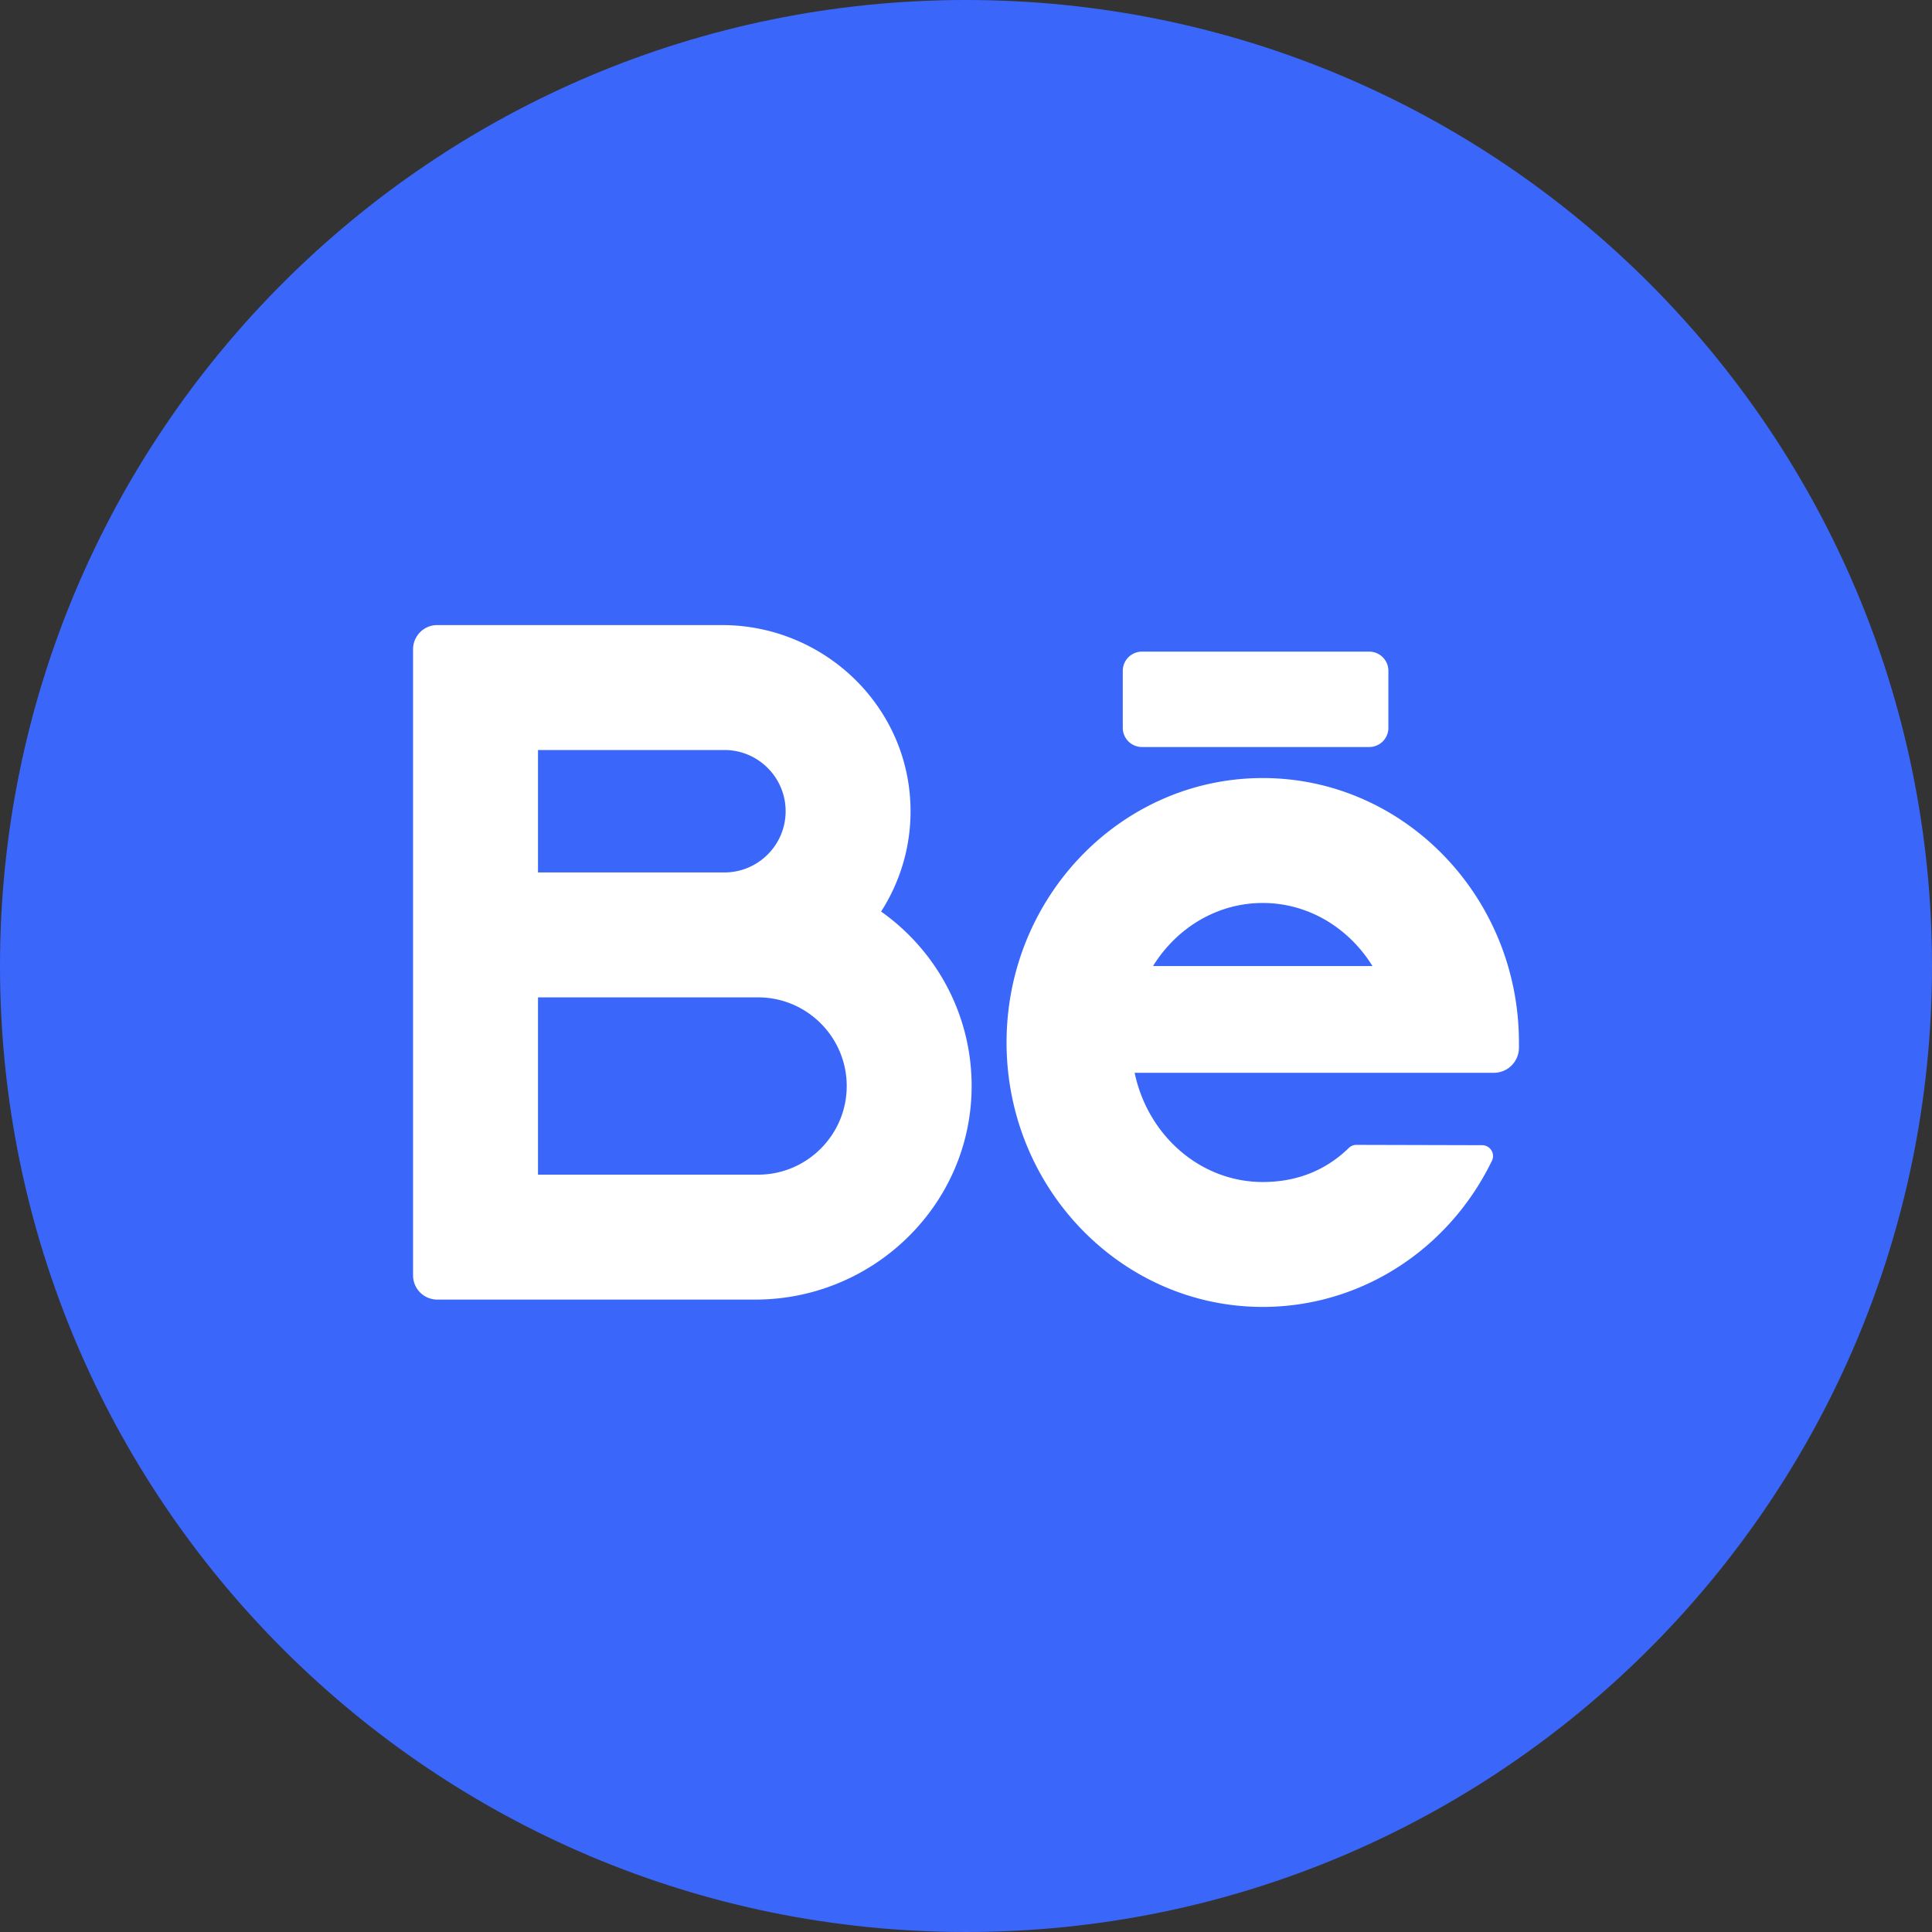
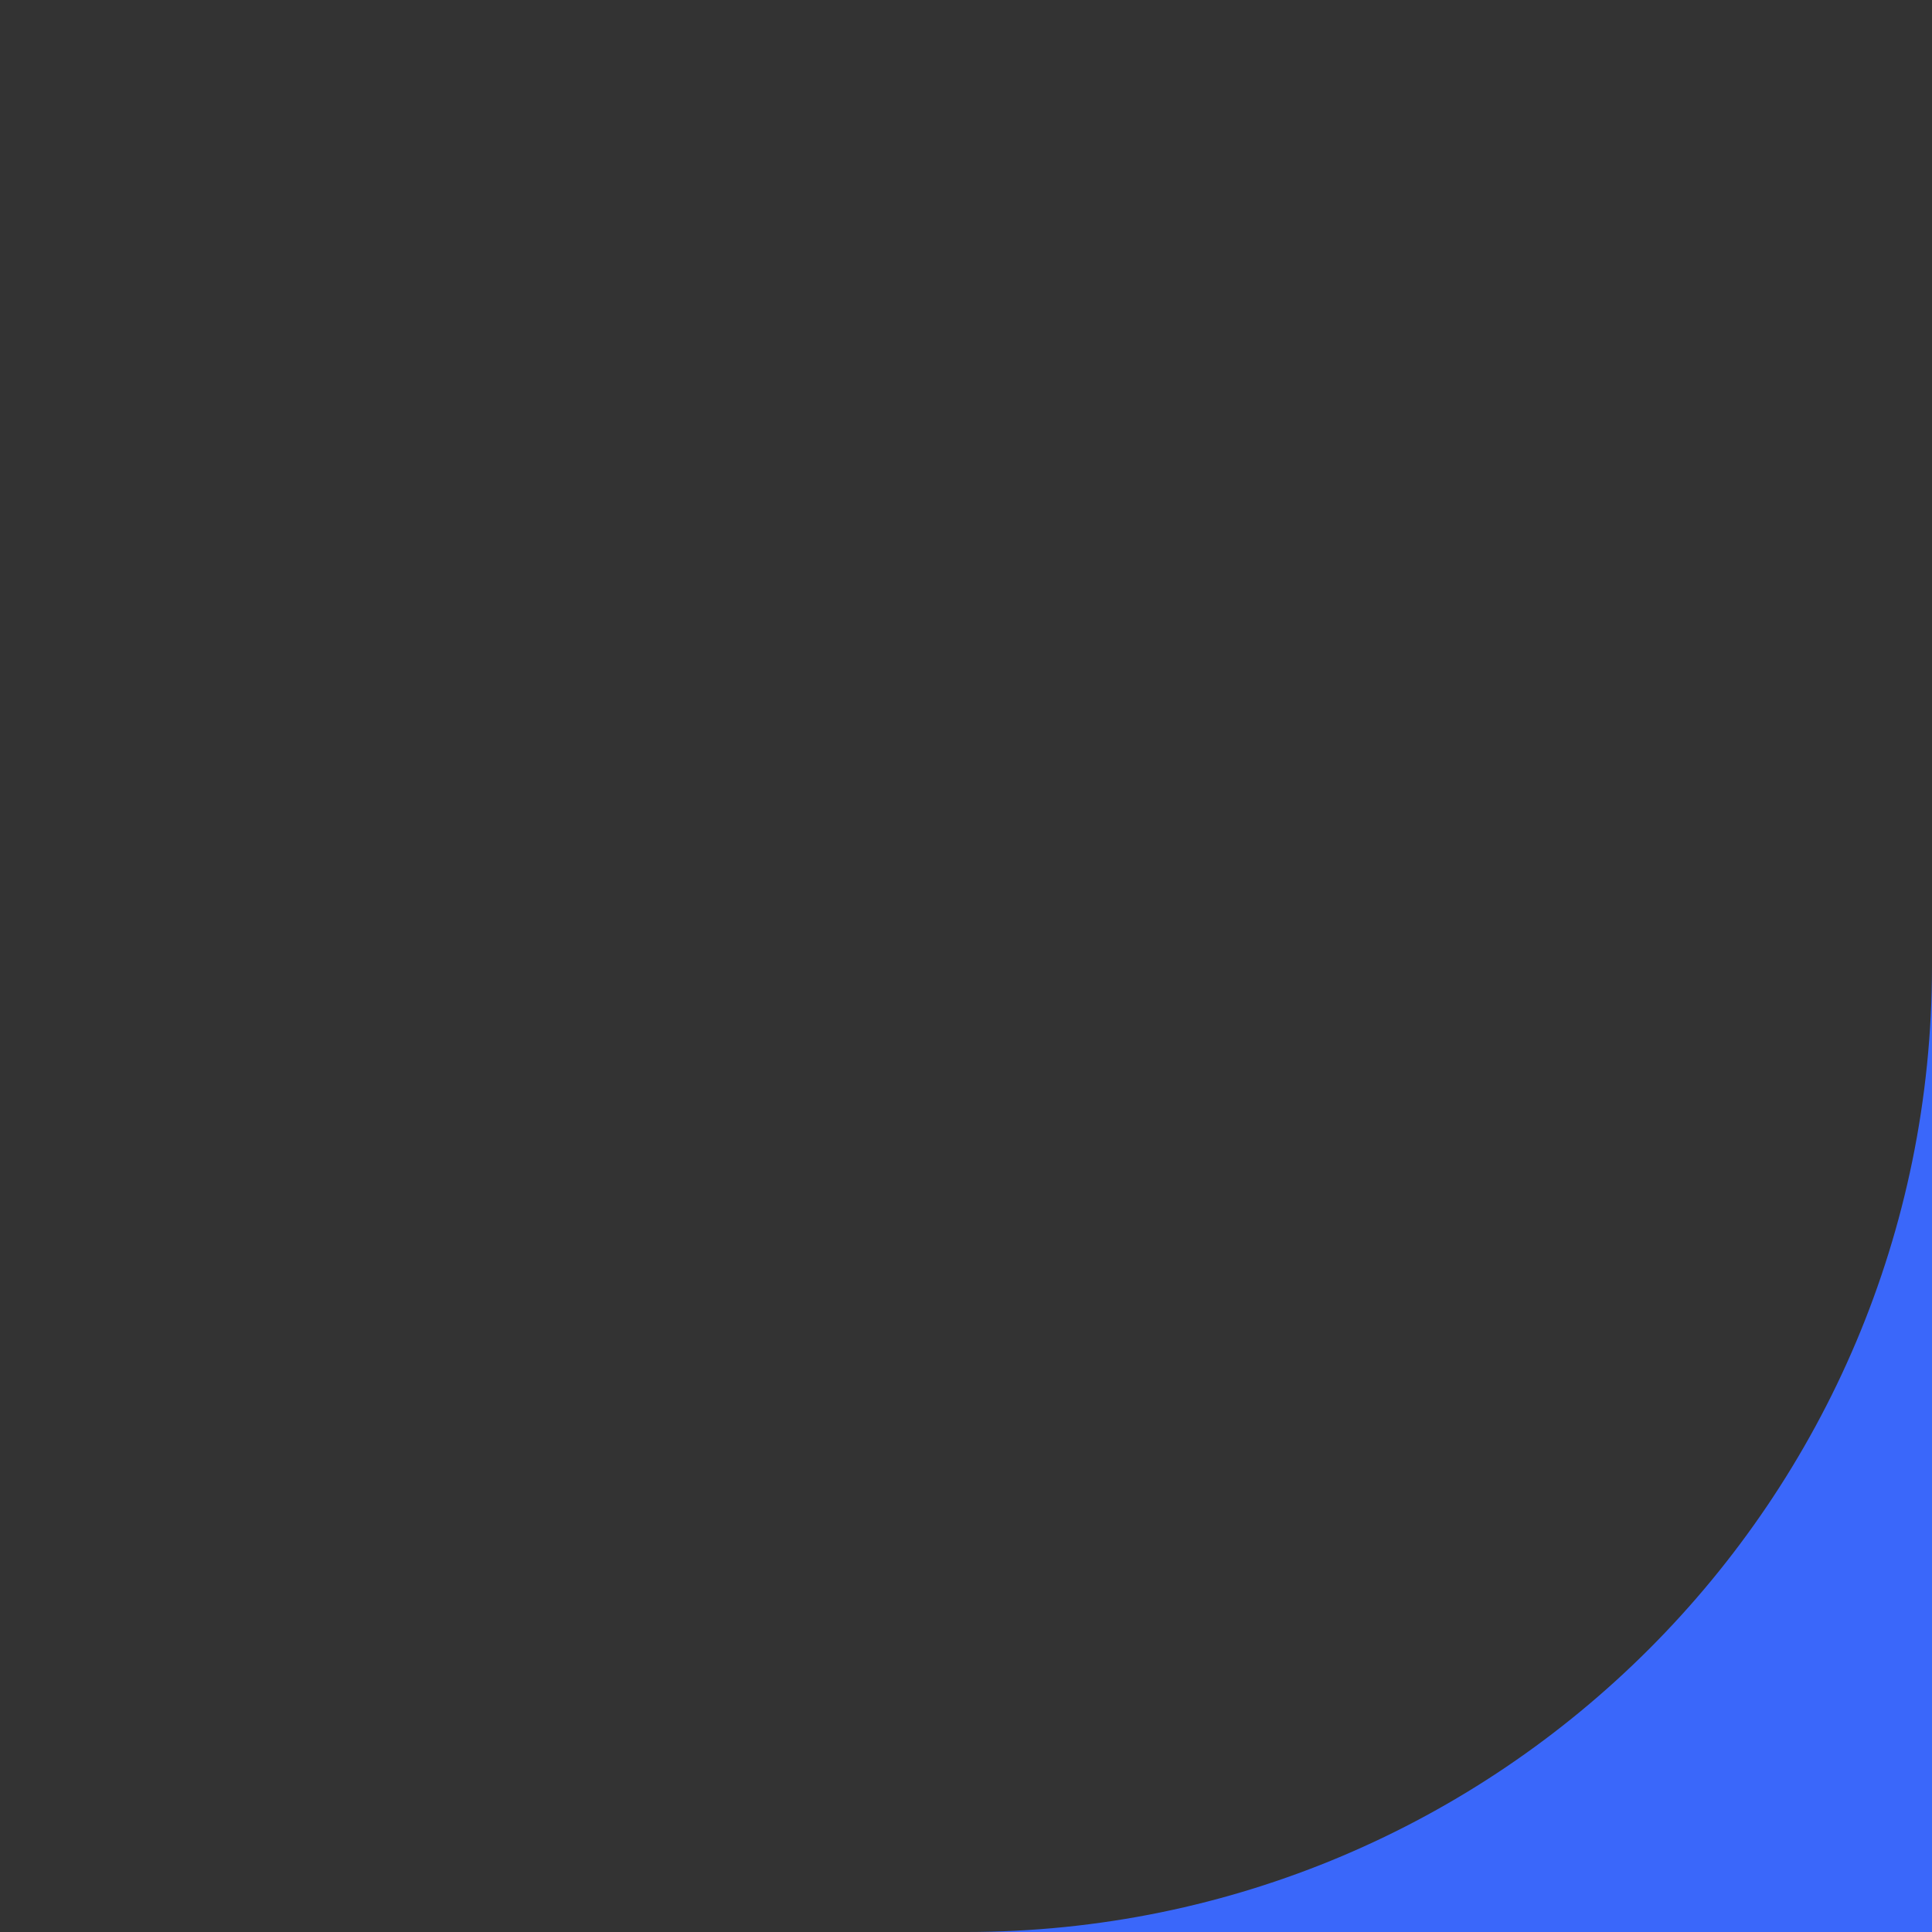
<svg xmlns="http://www.w3.org/2000/svg" width="512" height="512" viewBox="0 0 512 512" fill="none">
  <rect x="0" y="0" width="512" height="512" fill="#333333" stroke="none" />
-   <path d="M256 512c141.385 0 256-114.615 256-256S397.385 0 256 0 0 114.615 0 256s114.615 256 256 256Z" fill="#3A67FA" />
-   <path d="M233.496 241.567a49.027 49.027 0 0 0 7.801-27.415c-.446-27.026-22.938-48.5-49.967-48.5h-75.462a6.4 6.4 0 0 0-6.399 6.399v165.952a6.4 6.4 0 0 0 6.399 6.399h84.296c31.285 0 57.203-25.078 57.327-56.363.081-19.173-9.431-36.171-23.995-46.472Zm-90.922-42.809h49.402c8.945 0 16.225 7.278 16.225 16.225 0 8.945-7.28 16.224-16.225 16.224h-49.402v-32.449Zm58.323 112.538h-58.323v-46.983h58.323c12.953 0 23.492 10.542 23.492 23.492-.002 12.953-10.538 23.491-23.492 23.491Zm201.635-35.026c0-38.64-30.455-70.079-67.891-70.079-37.438 0-67.893 31.439-67.893 70.079 0 38.643 30.458 70.078 67.893 70.078 22.714 0 43.822-11.643 56.463-31.148a71.259 71.259 0 0 0 4.277-7.594c.921-1.901-.478-4.115-2.591-4.117l-33.373-.084c-.736 0-1.439.3-1.967.815-6.303 6.127-14.027 9.025-22.807 9.025-16.587 0-30.489-12.405-33.951-28.941h95.199a6.644 6.644 0 0 0 6.642-6.646v-1.389h-.001v.001Zm-67.891-36.973c12.145 0 22.852 6.659 29.075 16.715h-58.154c6.225-10.055 16.931-16.715 29.079-16.715Zm28.212-41.329h-60.218a5.089 5.089 0 0 1-5.087-5.087v-15.105a5.089 5.089 0 0 1 5.087-5.087h60.218a5.086 5.086 0 0 1 5.084 5.087v15.105a5.083 5.083 0 0 1-5.084 5.087Z" fill="#fff" />
+   <path d="M256 512c141.385 0 256-114.615 256-256s114.615 256 256 256Z" fill="#3A67FA" />
</svg>